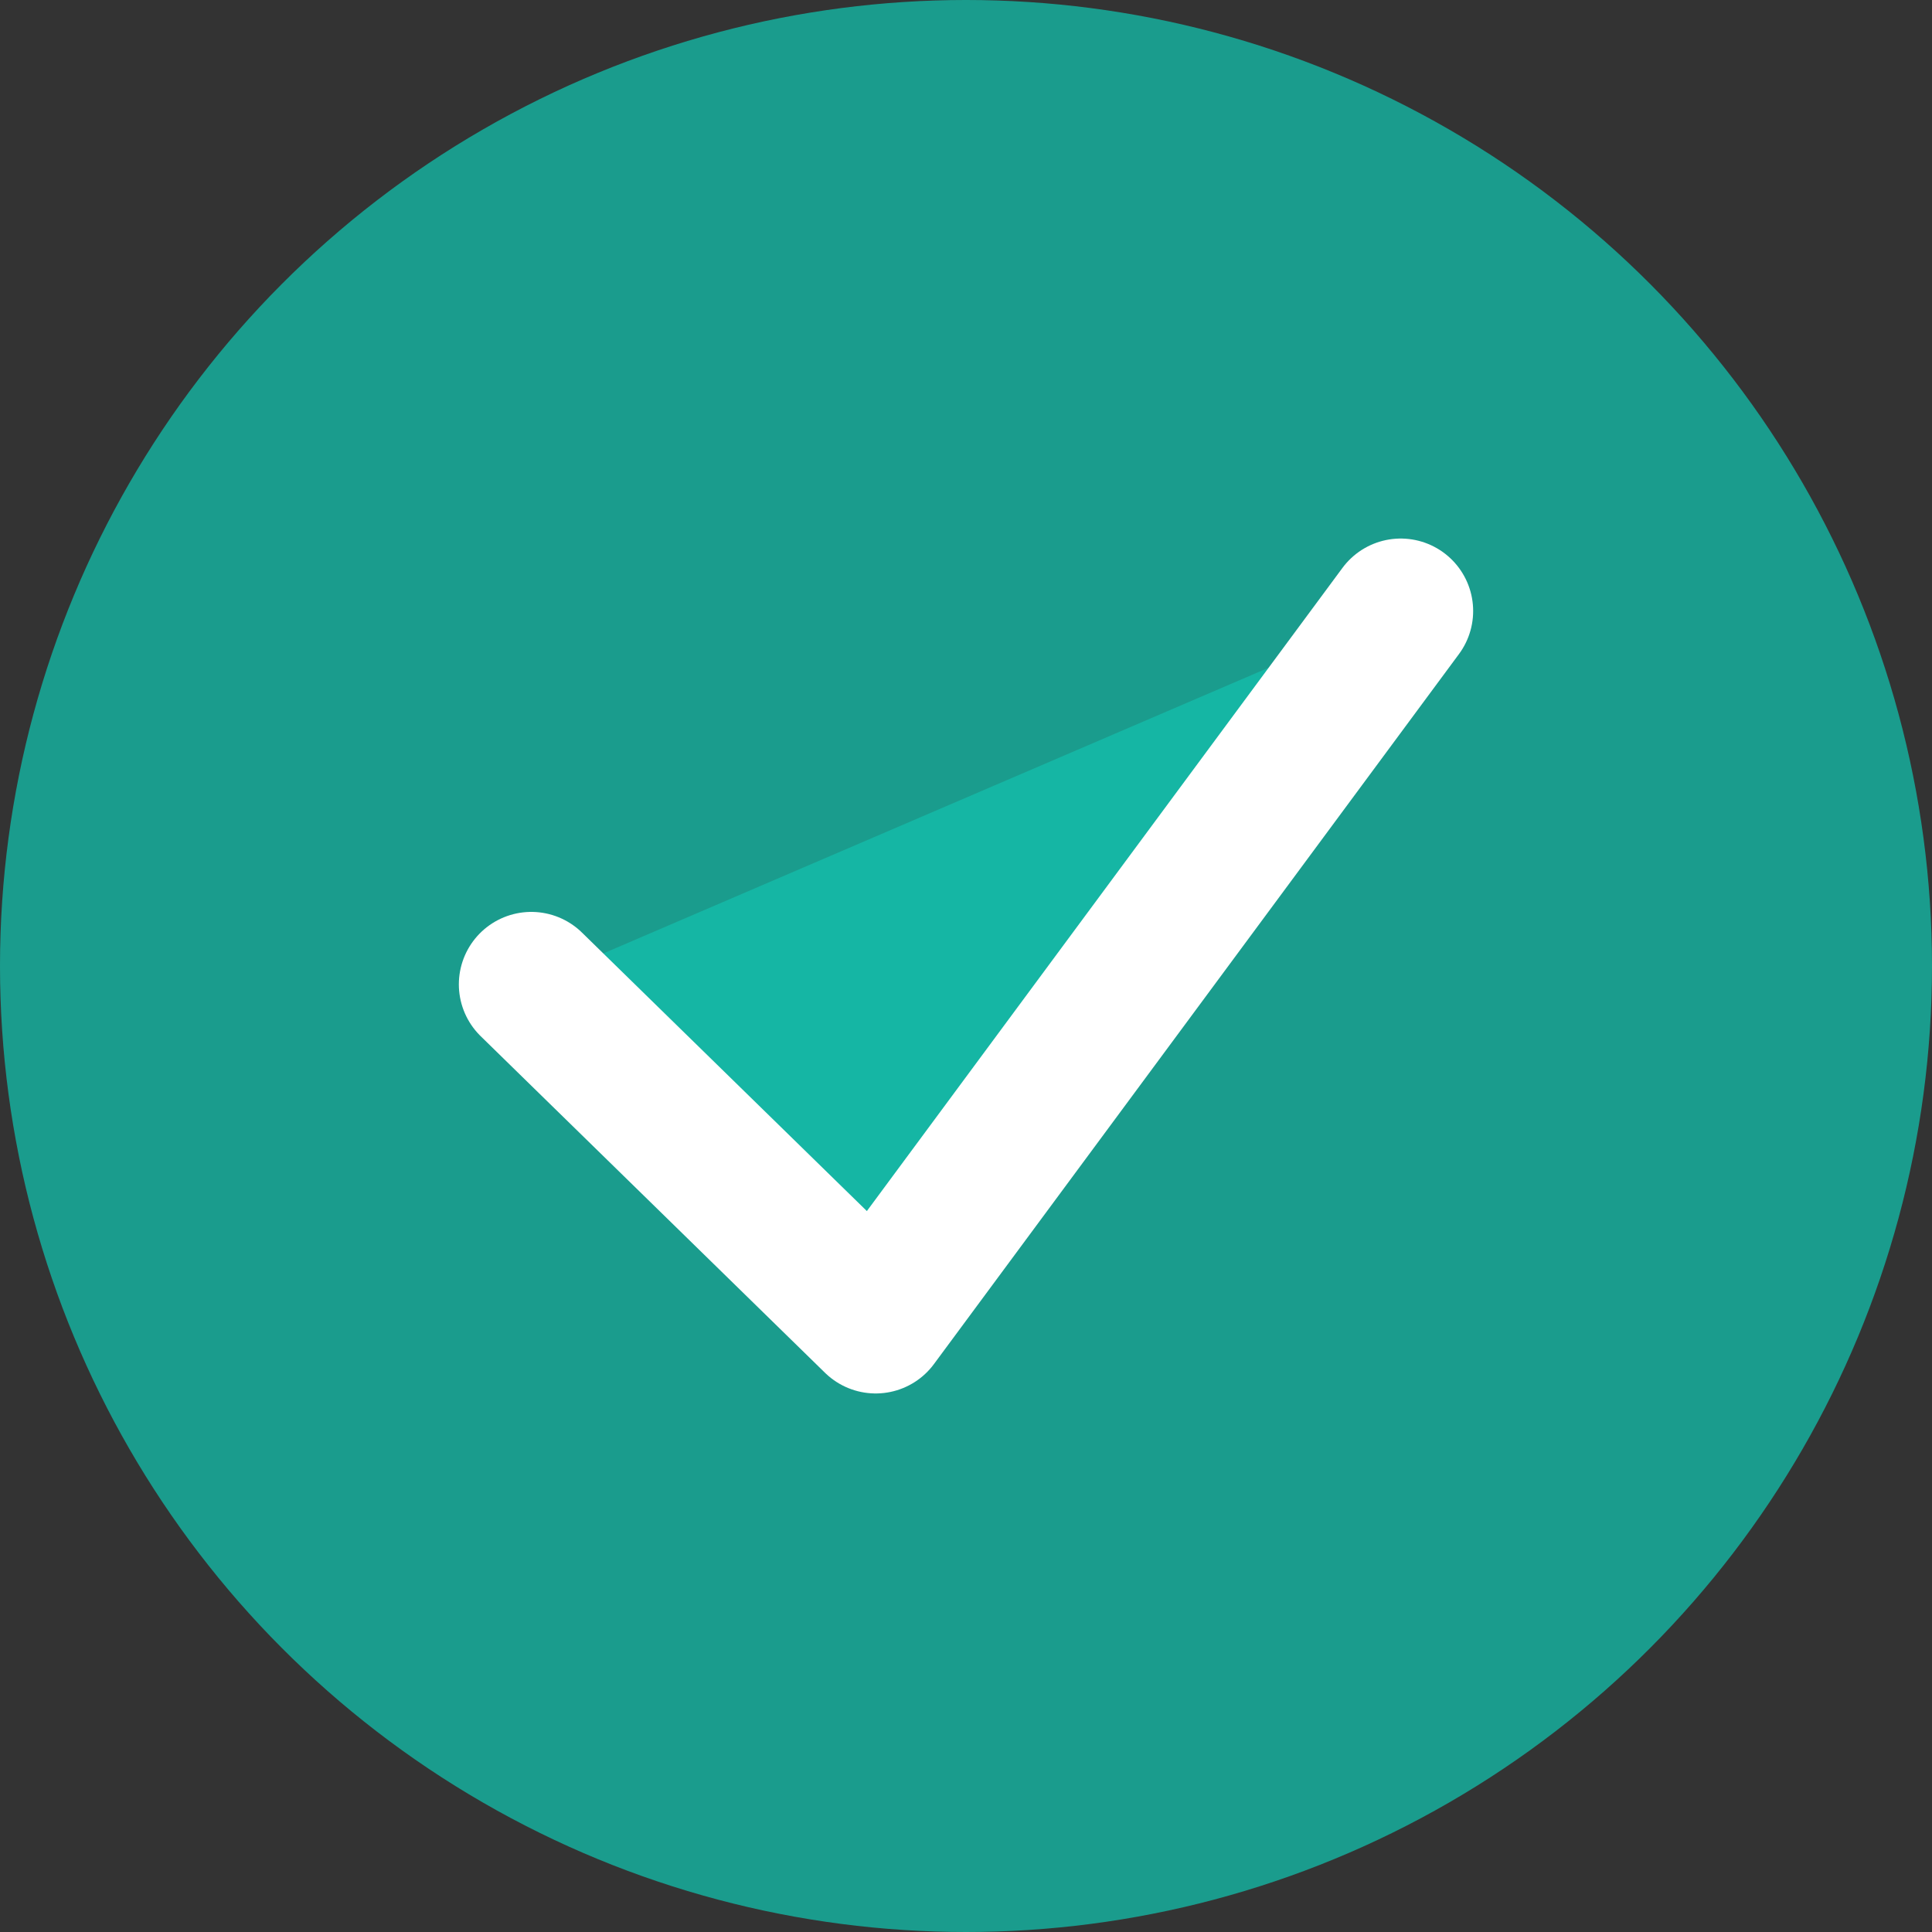
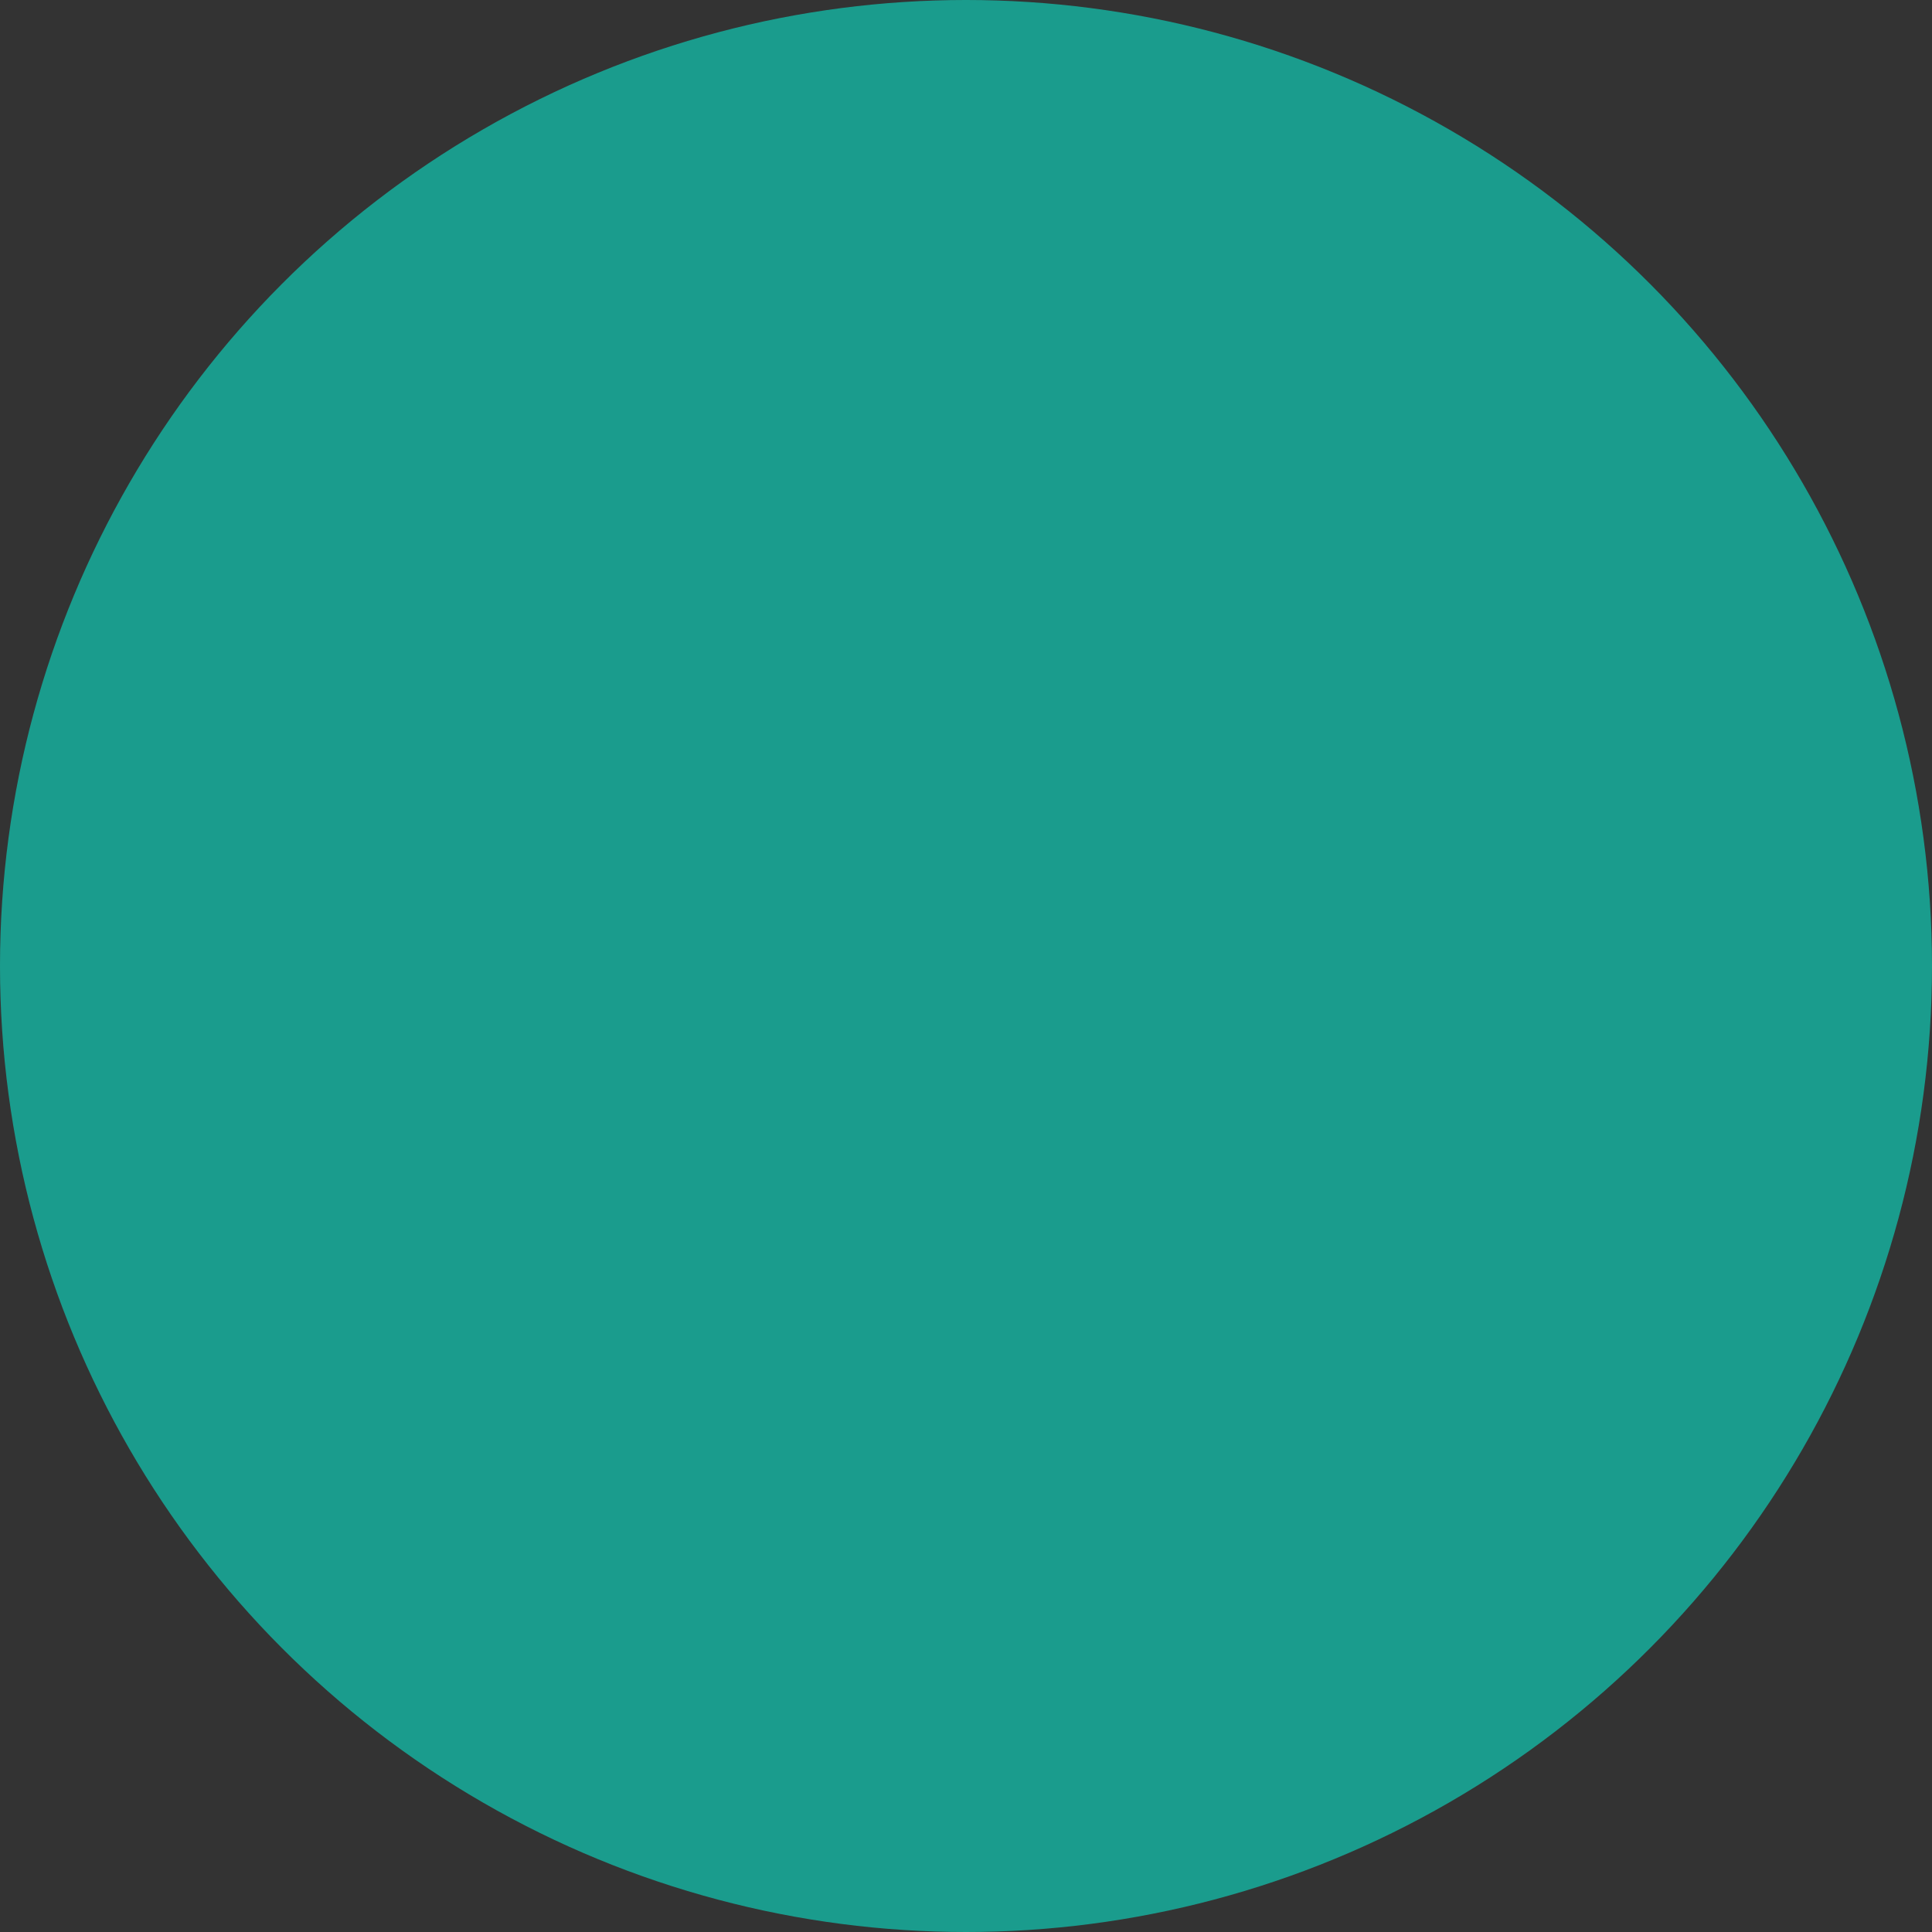
<svg xmlns="http://www.w3.org/2000/svg" viewBox="0 0 40 40">
  <rect x="0" y="0" width="40" height="40" fill="#333333" stroke="none" />
  <defs>
    <style>.cls-1,.cls-2{fill:#15b6a4;}.cls-1{opacity:0.8;}.cls-2{stroke:#fff;stroke-linecap:round;stroke-linejoin:round;stroke-width:3px;}</style>
  </defs>
  <title>ucat-hero-arrow</title>
  <g id="Layer_2" data-name="Layer 2">
    <g id="Layer_1-2" data-name="Layer 1">
      <circle class="cls-1" cx="20" cy="20" r="20" />
-       <polyline class="cls-2" points="29 12.65 18.13 27.35 11 20.38" />
    </g>
  </g>
</svg>